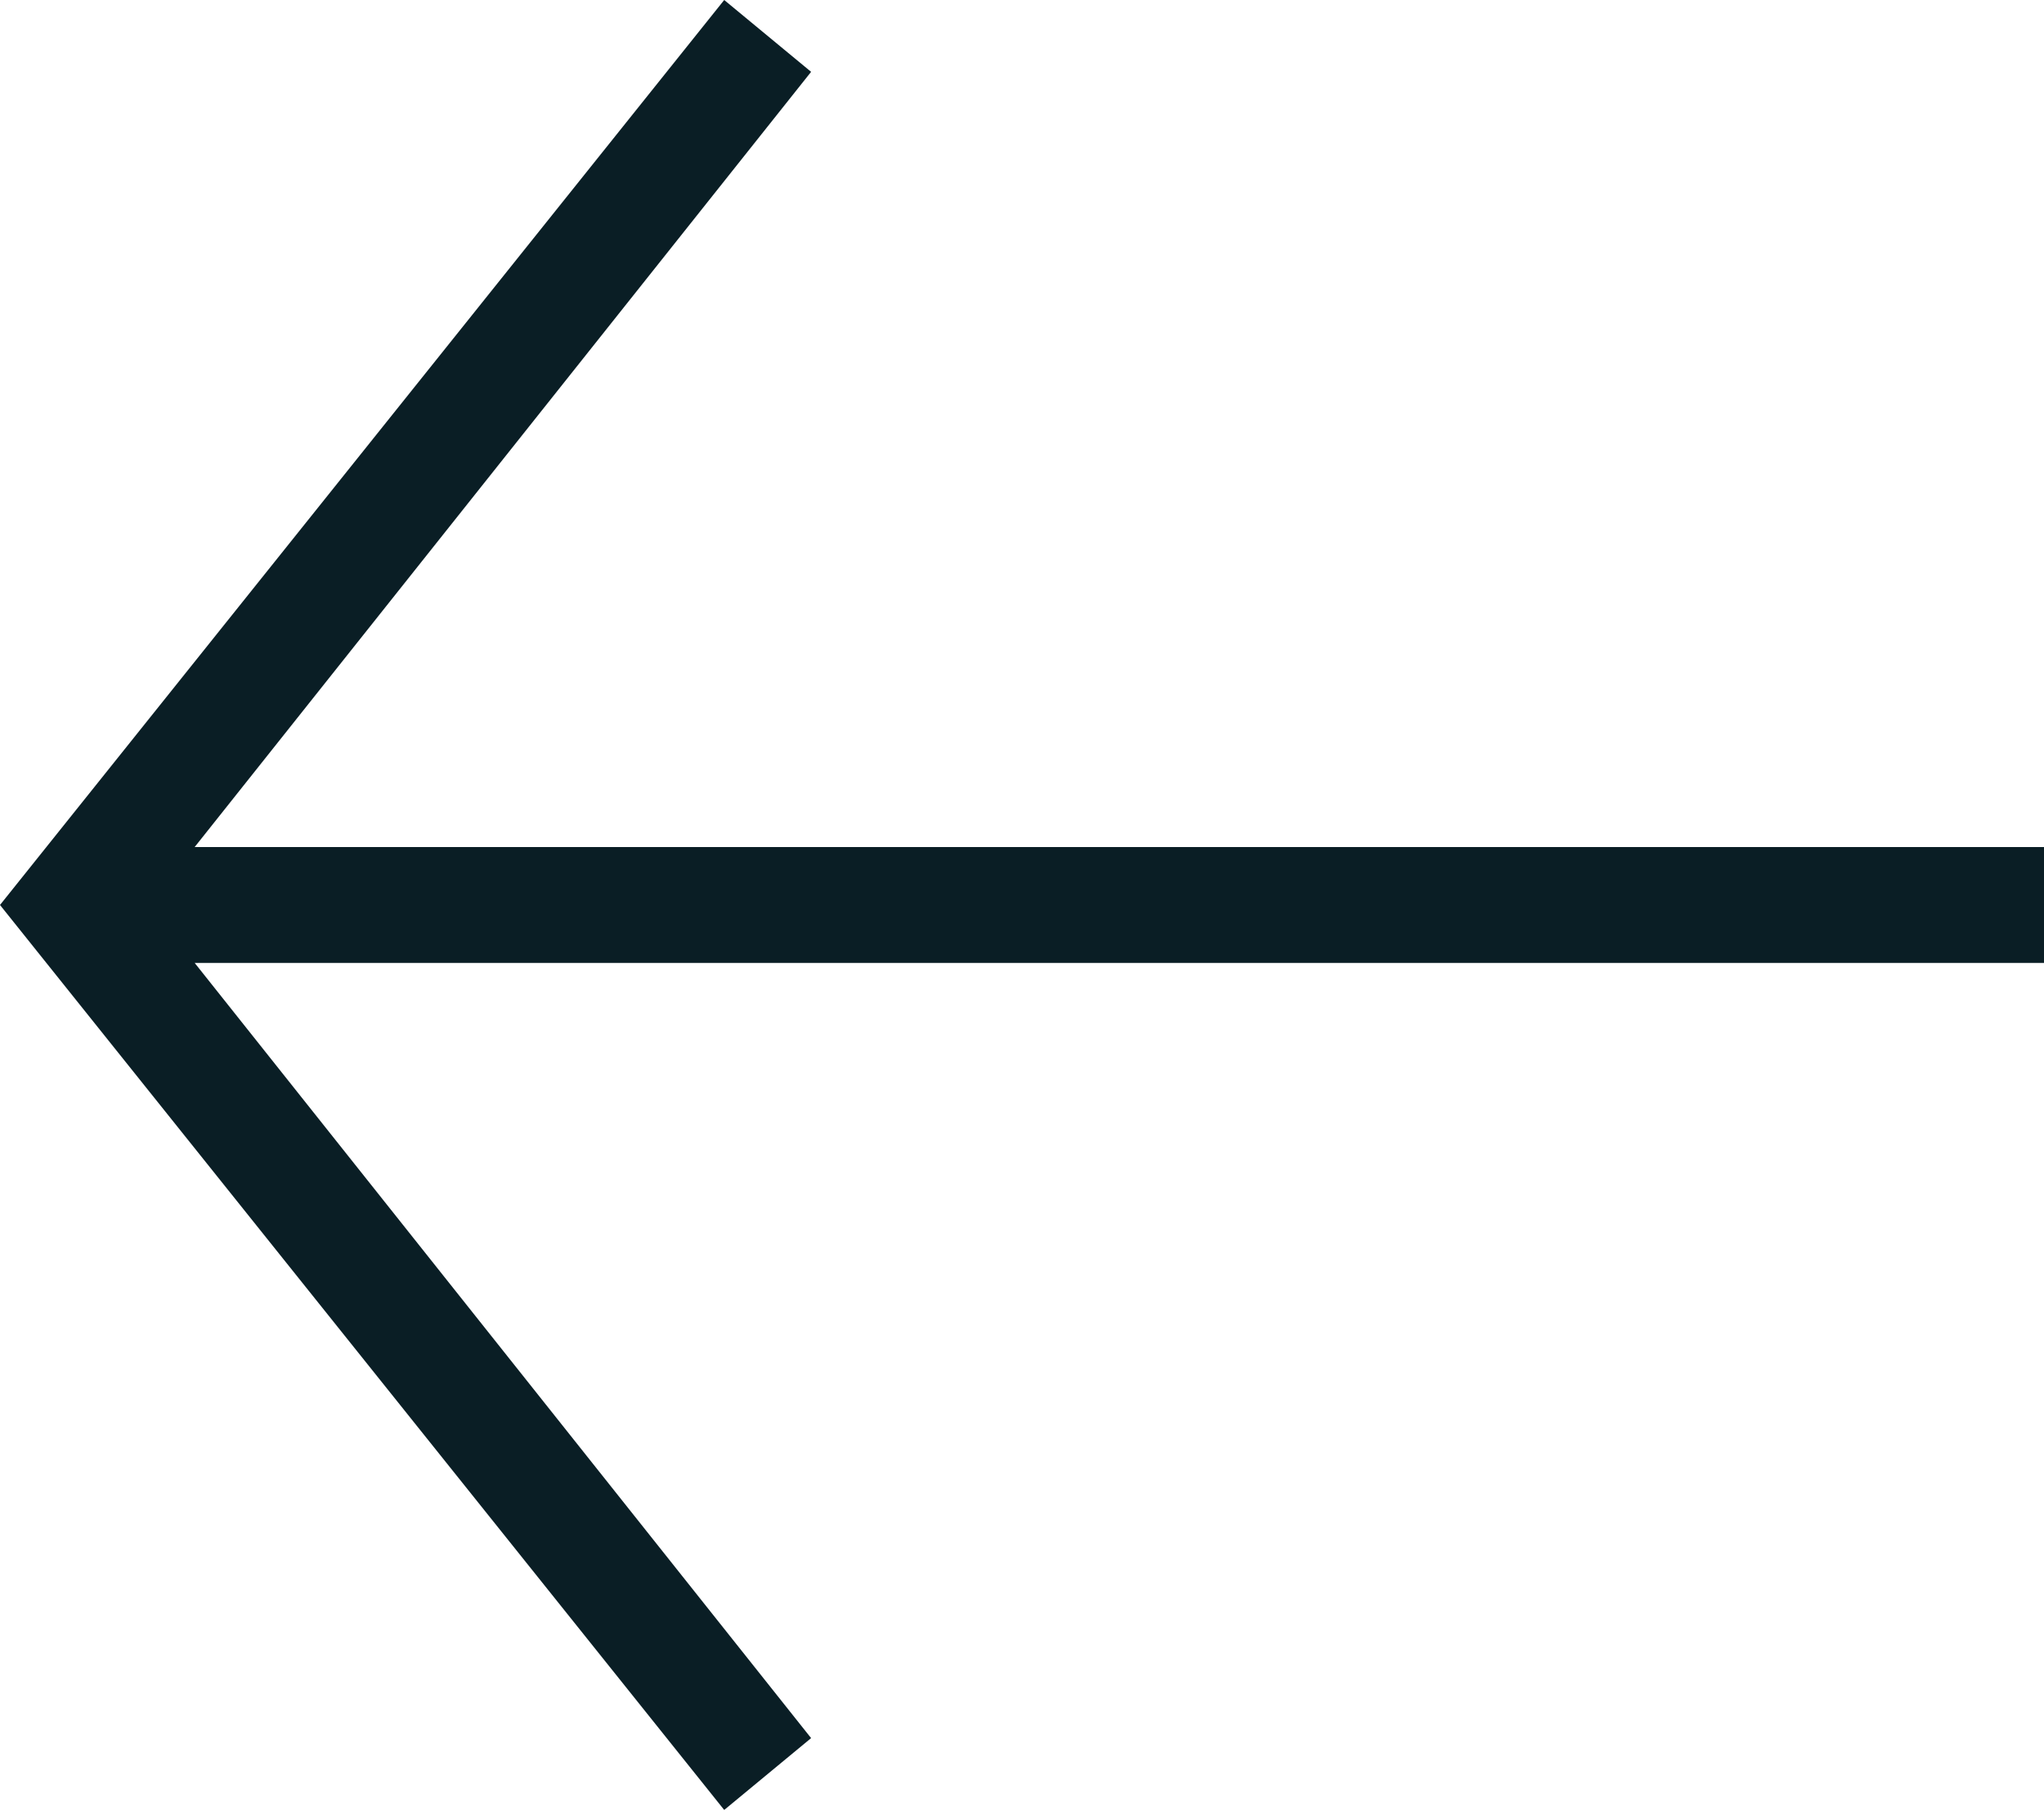
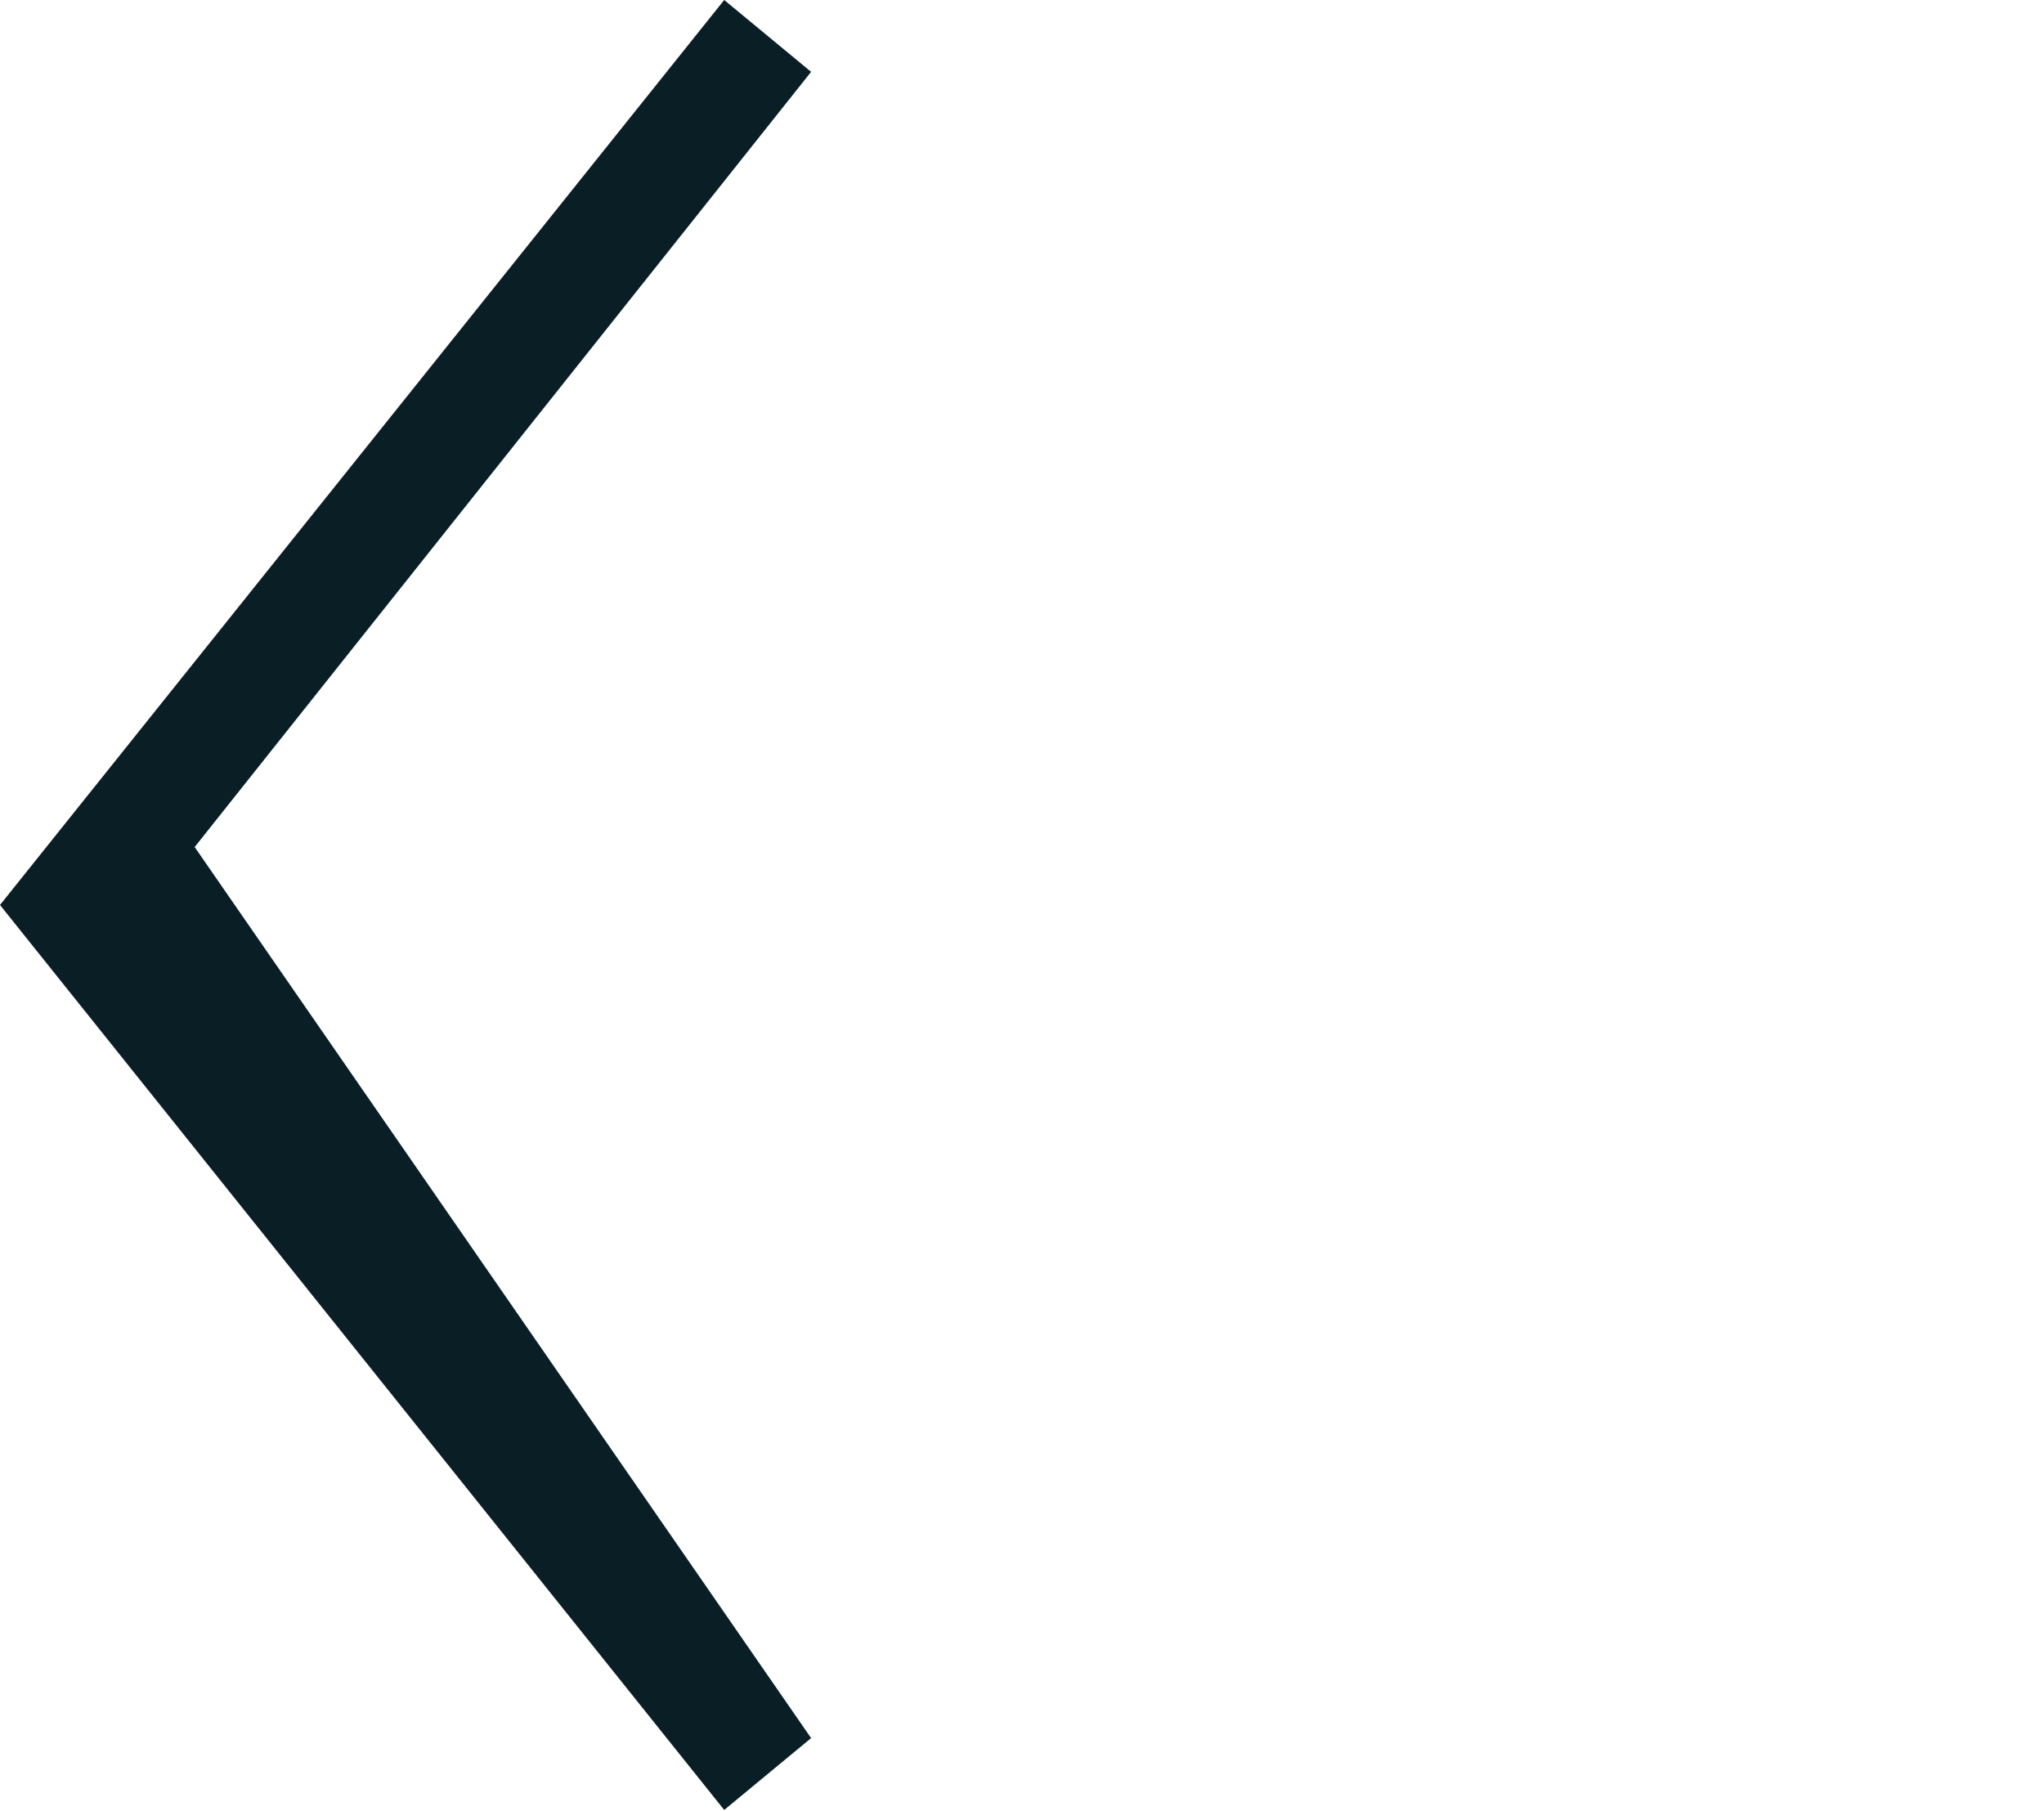
<svg xmlns="http://www.w3.org/2000/svg" viewBox="0 0 17.64 15.63">
  <defs>
    <style>.cls-1{fill:#0a1e25;}</style>
  </defs>
  <g id="Layer_2" data-name="Layer 2">
    <g id="Layer_1-2" data-name="Layer 1">
-       <path class="cls-1" d="M6.25,15.62,0,7.81,6.25,0,7,.62,1.68,7.31h16v1h-16L7,15Z" />
+       <path class="cls-1" d="M6.25,15.62,0,7.81,6.25,0,7,.62,1.68,7.31h16h-16L7,15Z" />
    </g>
  </g>
</svg>